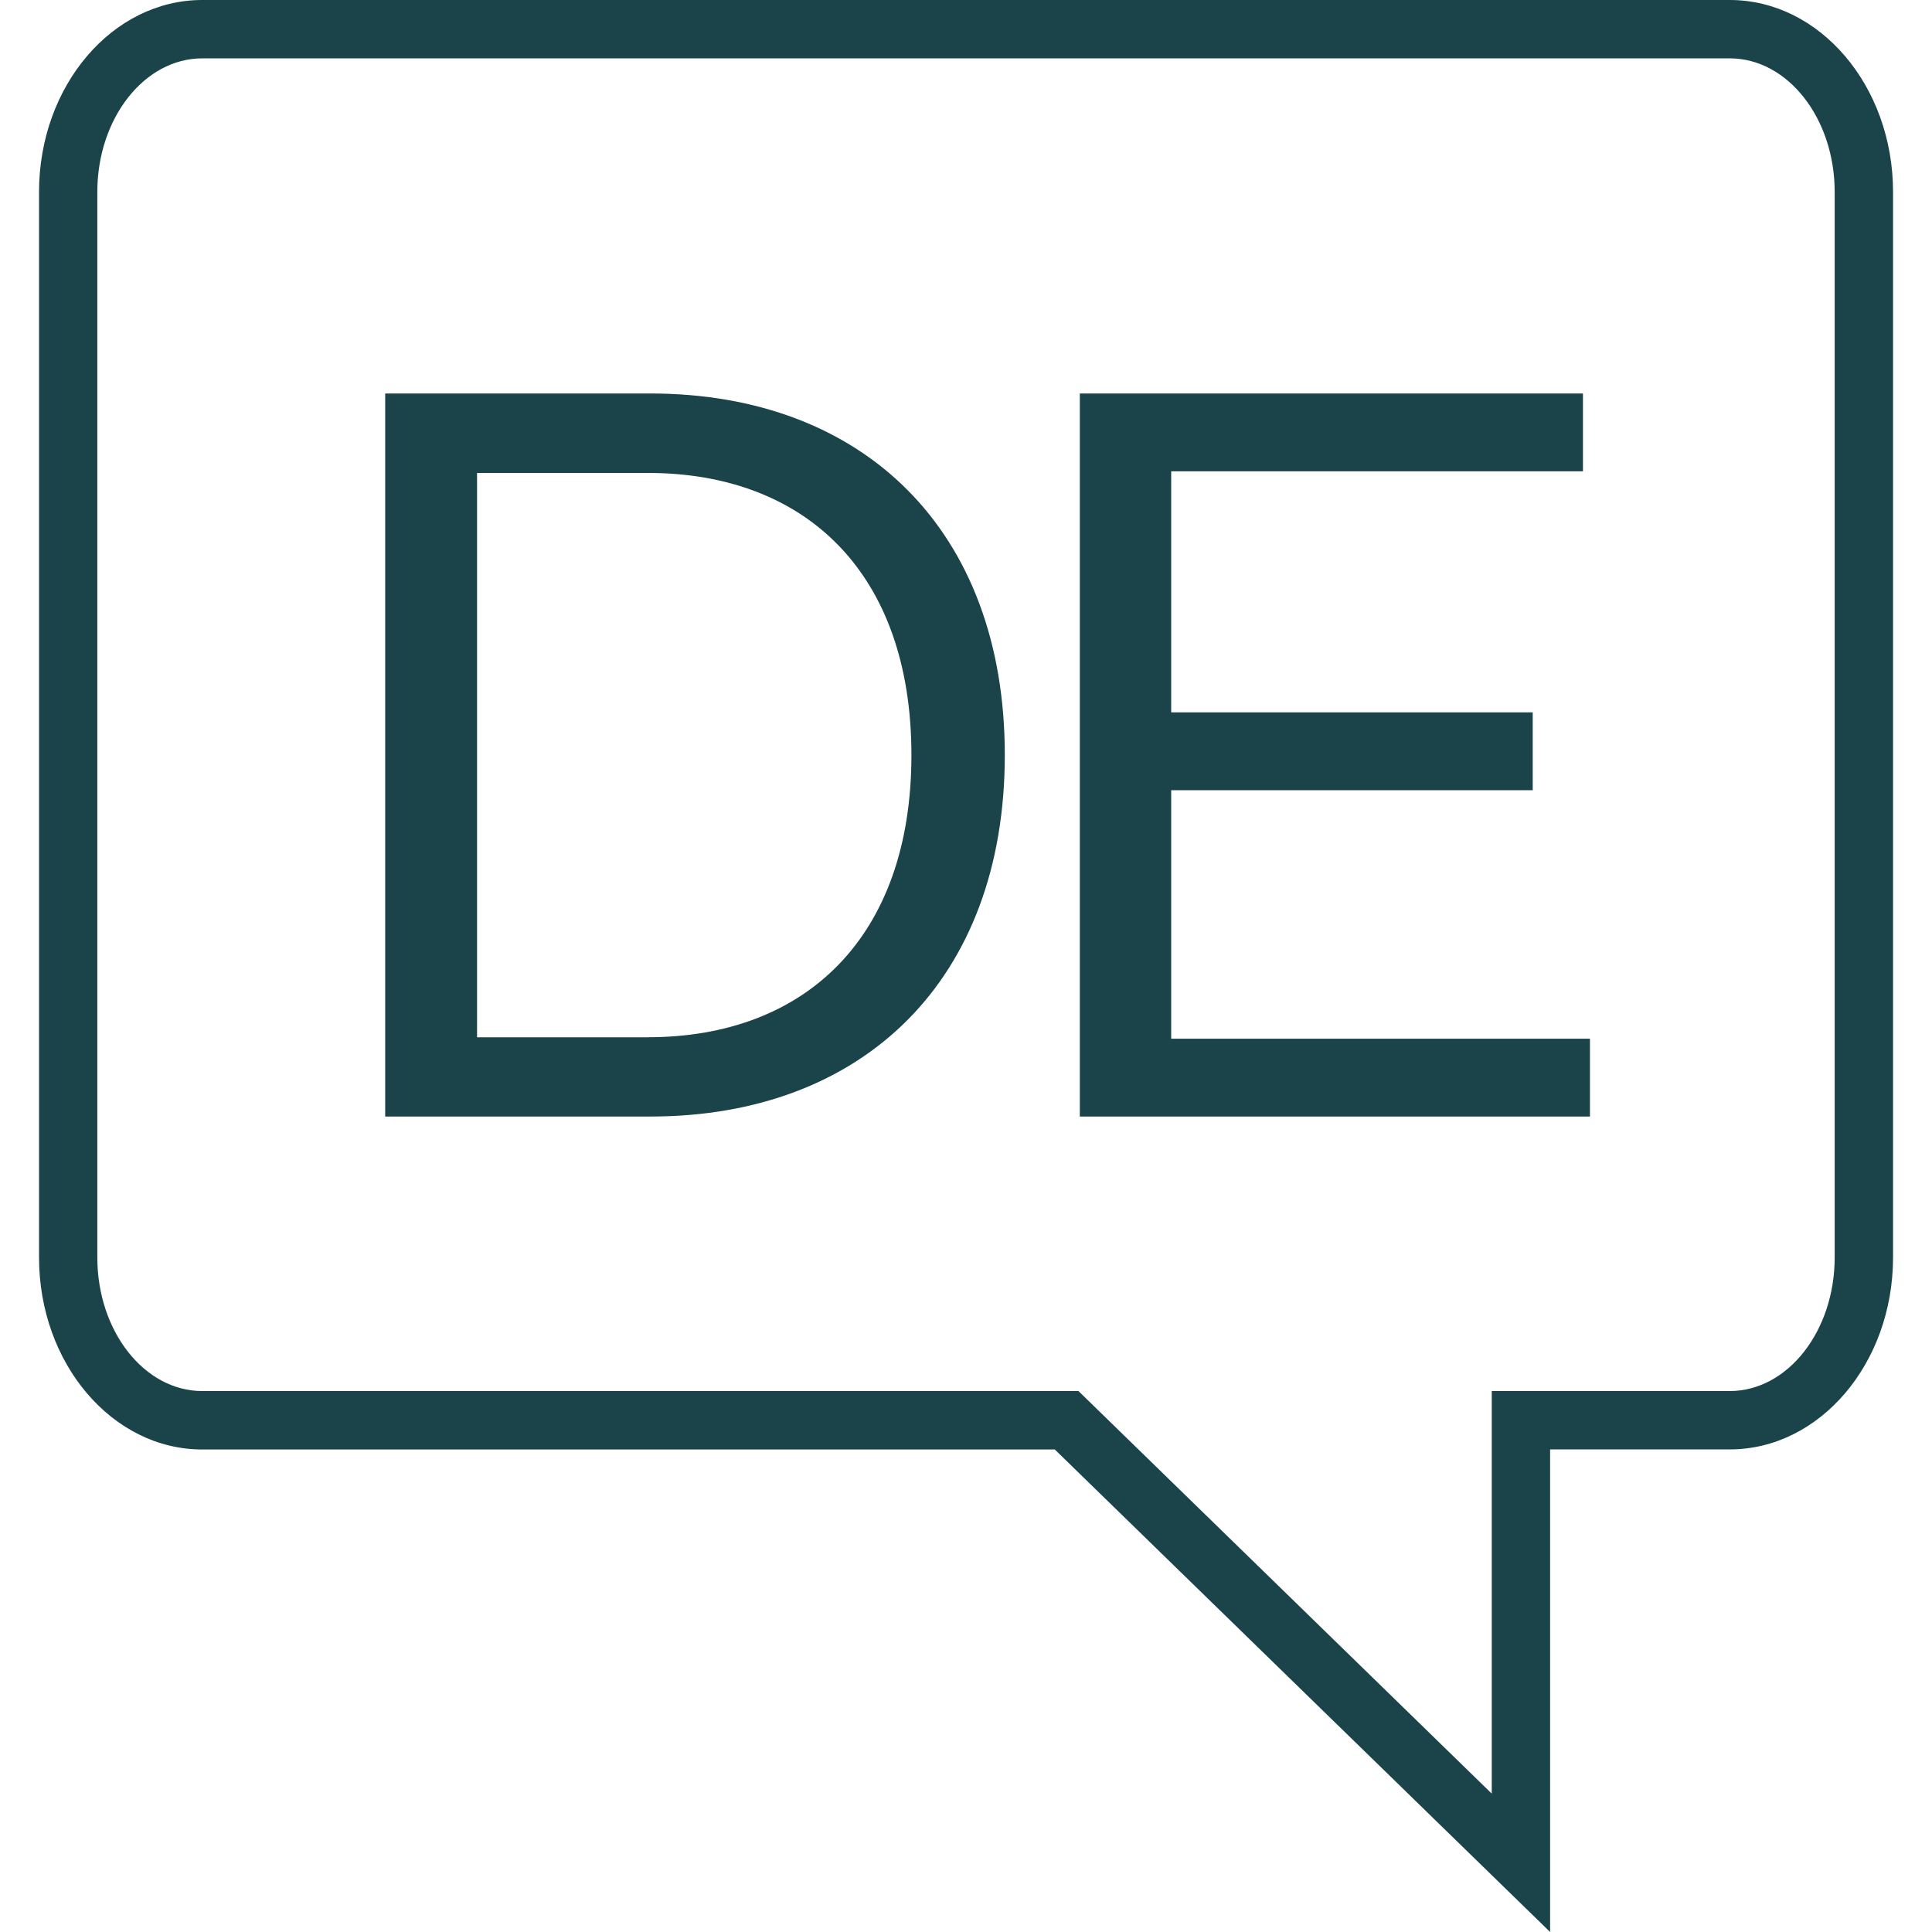
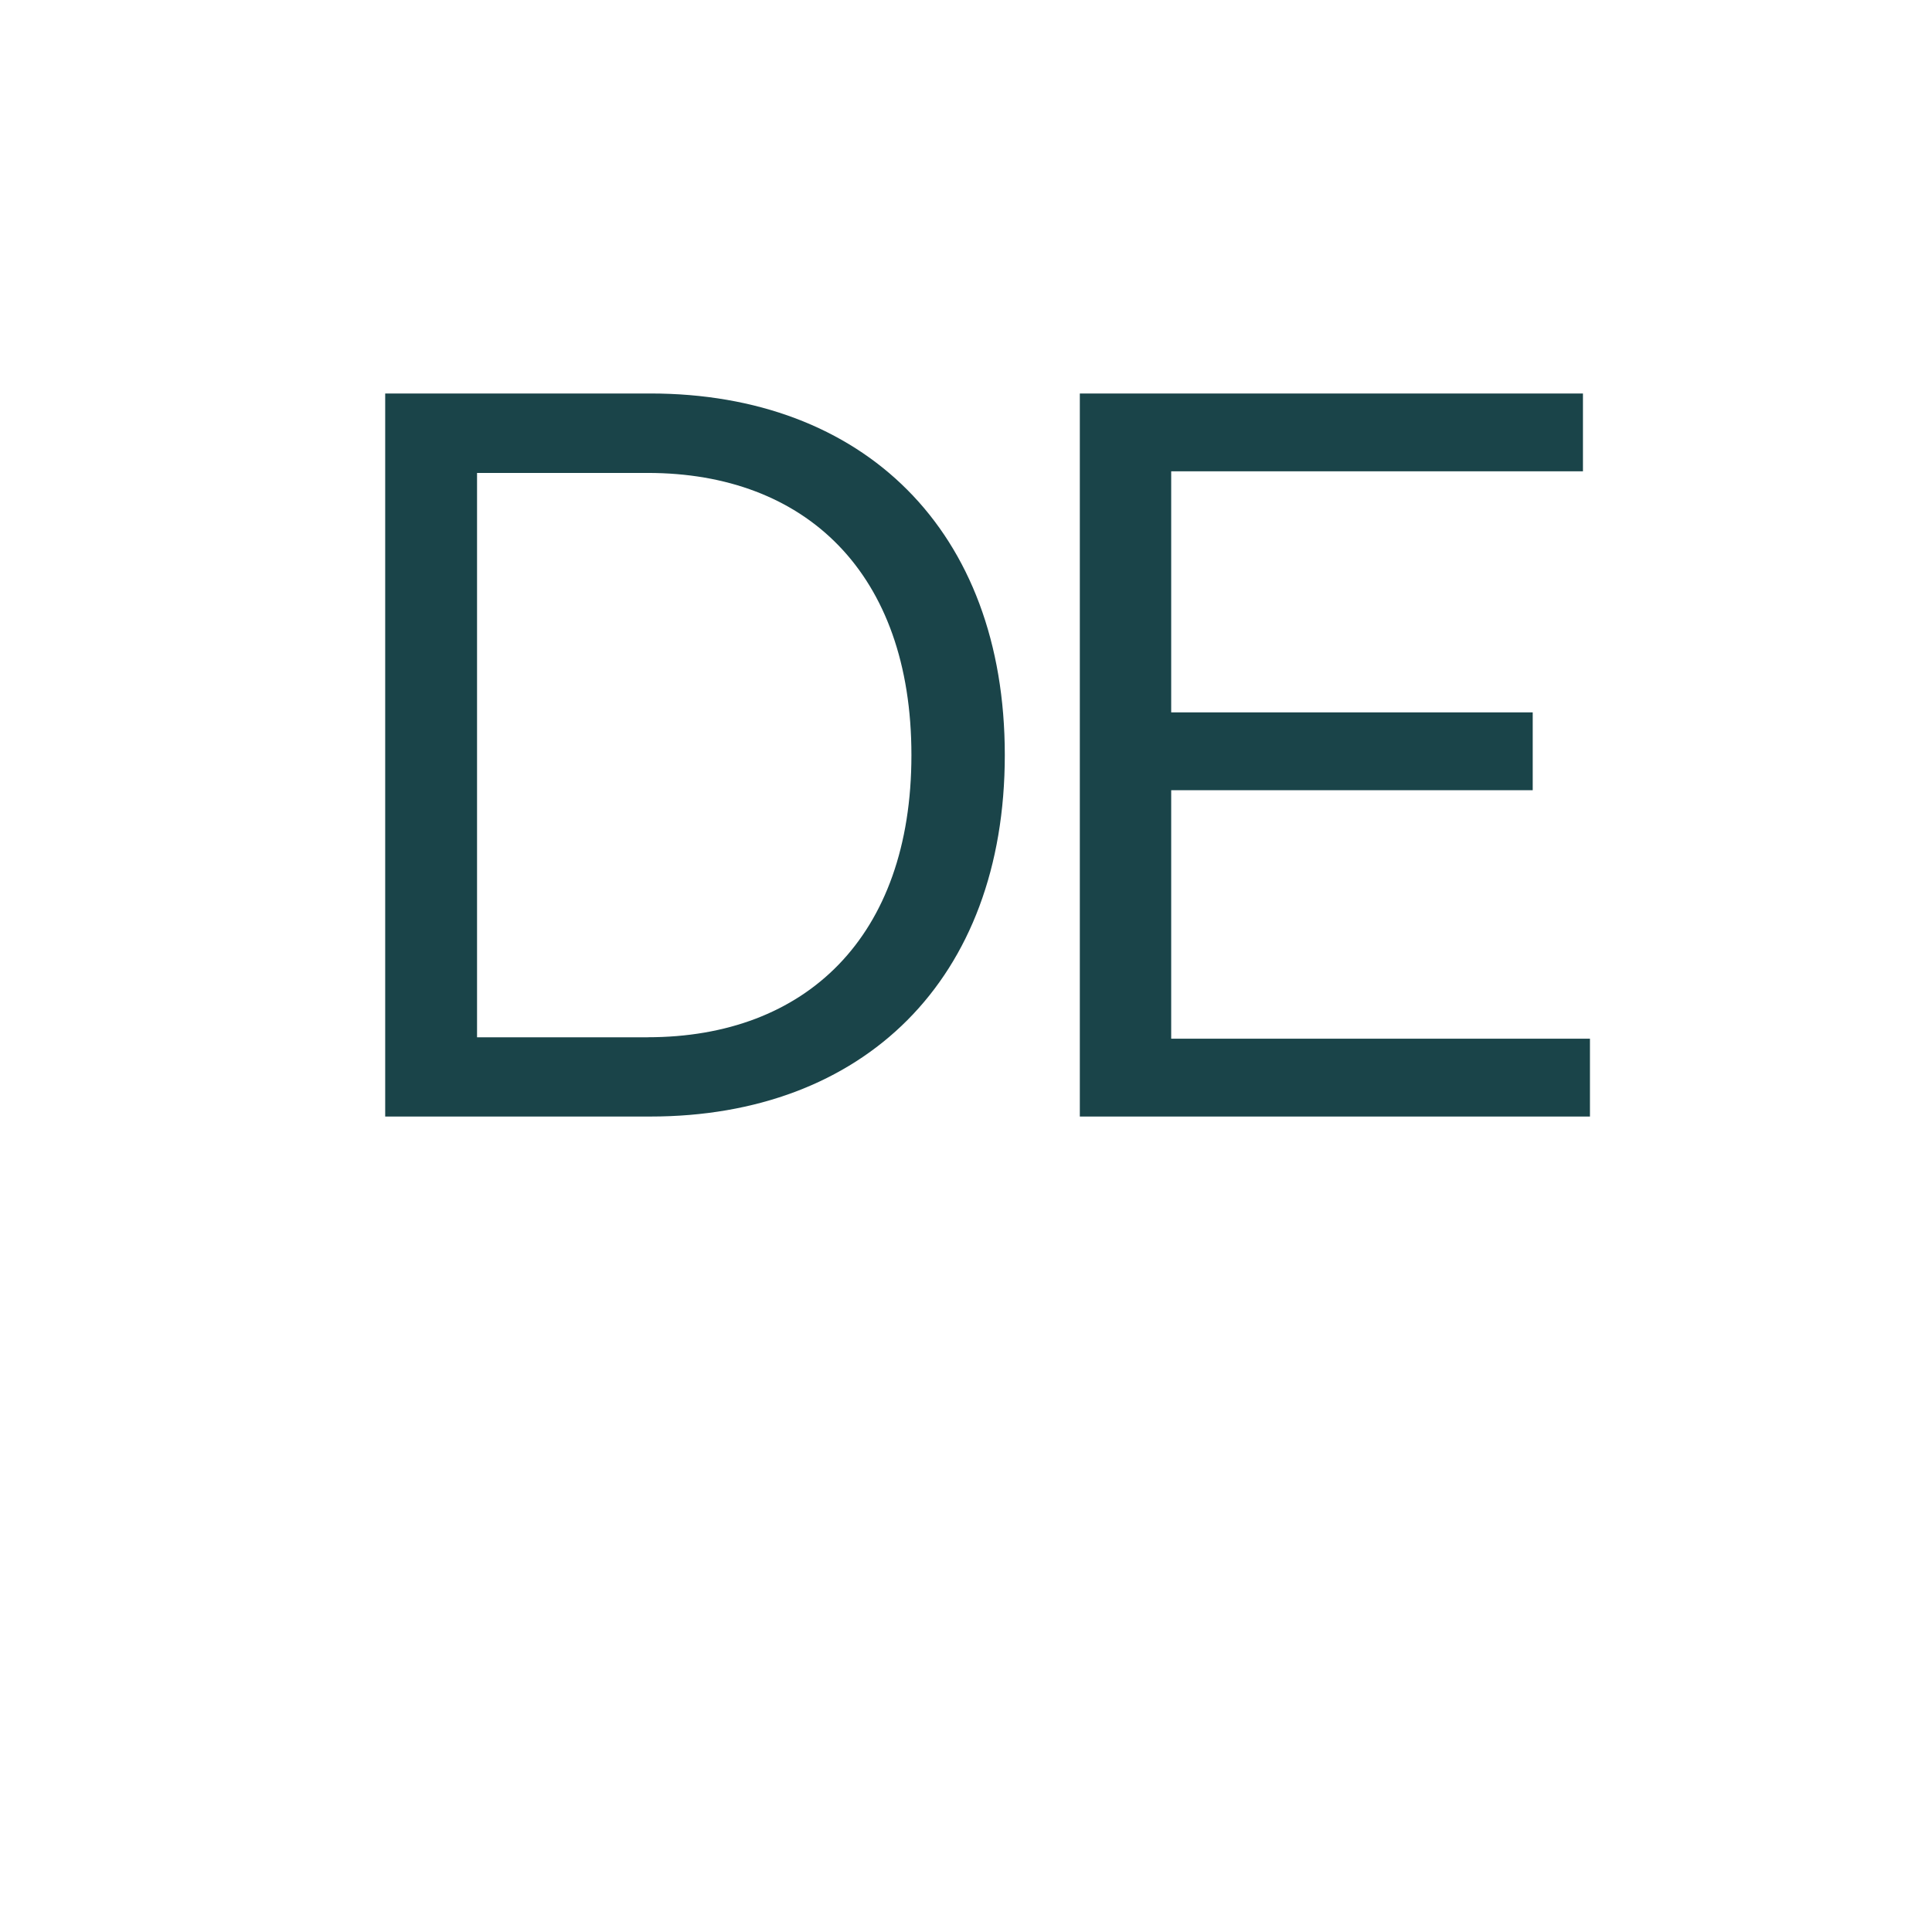
<svg xmlns="http://www.w3.org/2000/svg" width="24" height="24" version="1.1" viewBox="0 0 24 24">
  <g>
    <g id="icon">
      <g>
-         <path d="M19.256,24l-6.153-5.994H2.512c-1.118,0-2.027-1.069-2.027-2.384V2.384C.485,1.069,1.394,0,2.512,0h18.976c1.118,0,2.028,1.069,2.028,2.384v13.237c0,1.315-.91,2.384-2.028,2.384h-2.232v5.994ZM2.512.725c-.718,0-1.303.744-1.303,1.659v13.237c0,.915.584,1.659,1.303,1.659h10.885l5.134,5.001v-5.001h2.957c.718,0,1.303-.744,1.303-1.659V2.384c0-.915-.584-1.659-1.303-1.659H2.512Z" fill="#1a4449" />
        <g>
          <path d="M12.482,9.379c0,2.794-1.759,4.491-4.404,4.491h-3.293V4.888h3.293c2.645,0,4.404,1.697,4.404,4.491ZM8.047,12.885c1.958,0,3.275-1.241,3.275-3.505s-1.316-3.505-3.275-3.505h-2.121v7.011h2.121Z" fill="#1a4449" />
-           <path d="M19.664,4.888v.967h-5.115v2.994h4.491v.967h-4.491v3.087h5.202v.967h-6.337V4.888h6.25Z" fill="#1a4449" />
+           <path d="M19.664,4.888v.967h-5.115v2.994h4.491v.967h-4.491v3.087h5.202v.967h-6.337V4.888Z" fill="#1a4449" />
        </g>
      </g>
    </g>
  </g>
</svg>